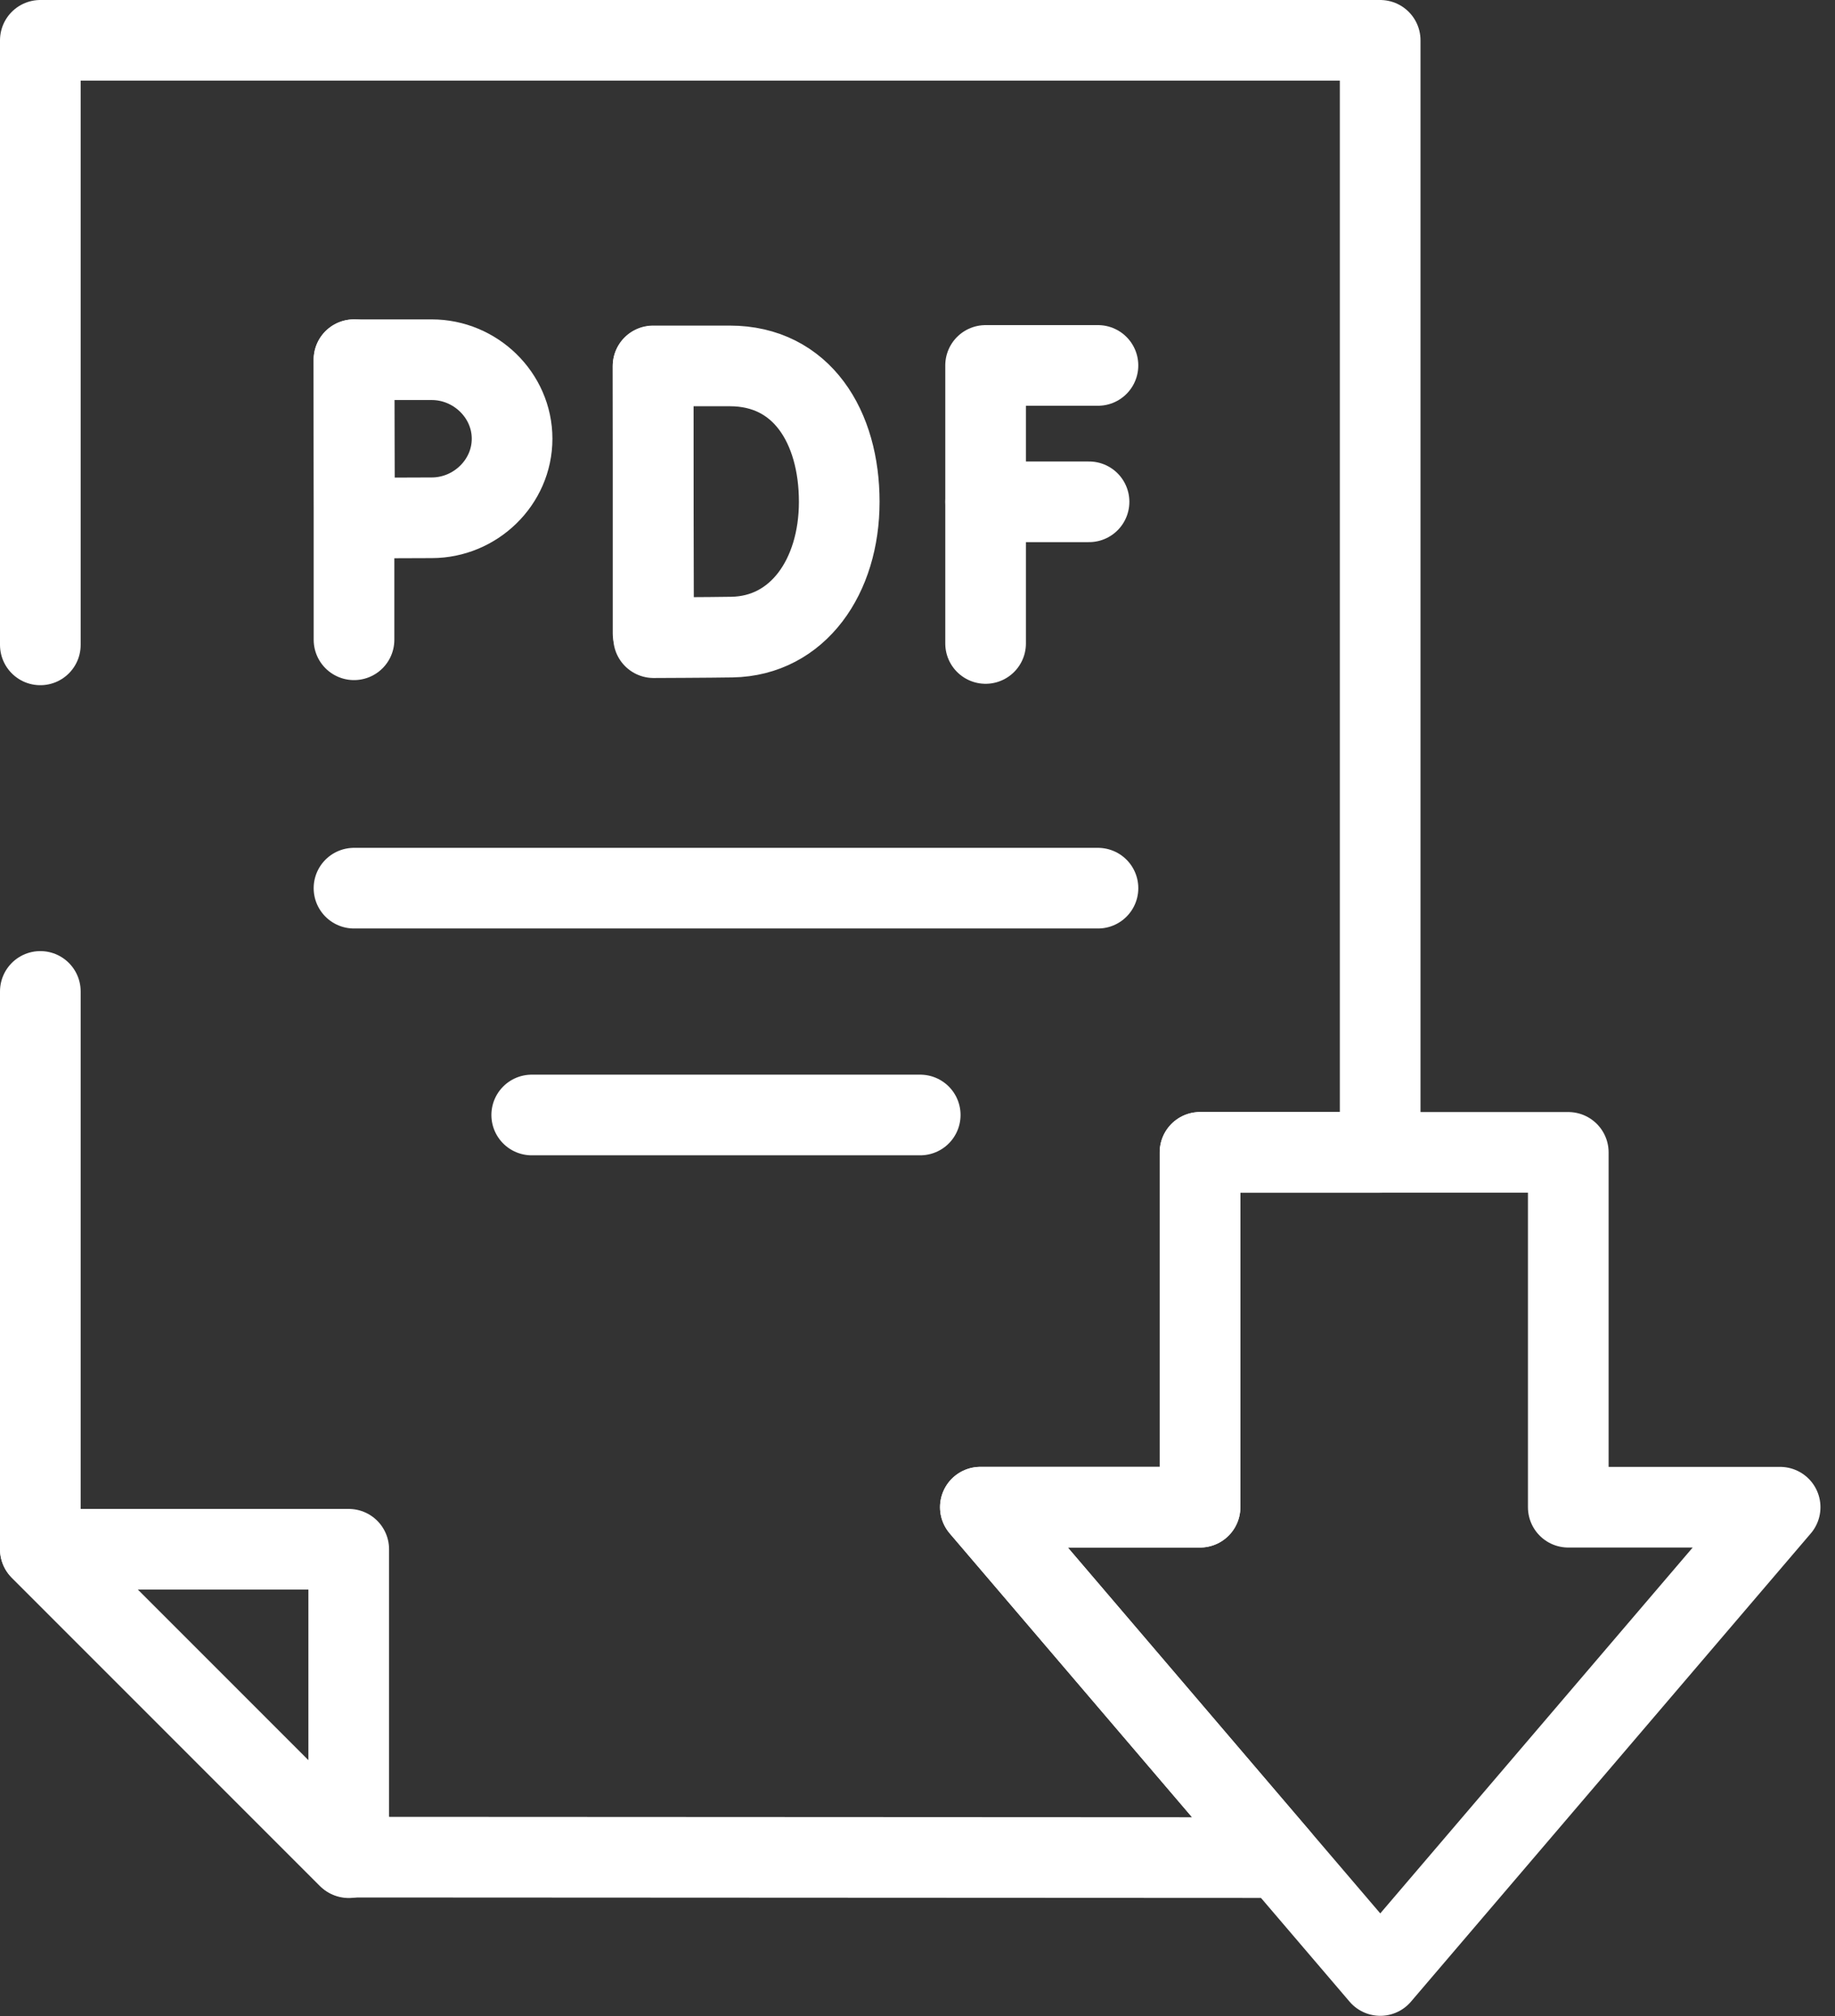
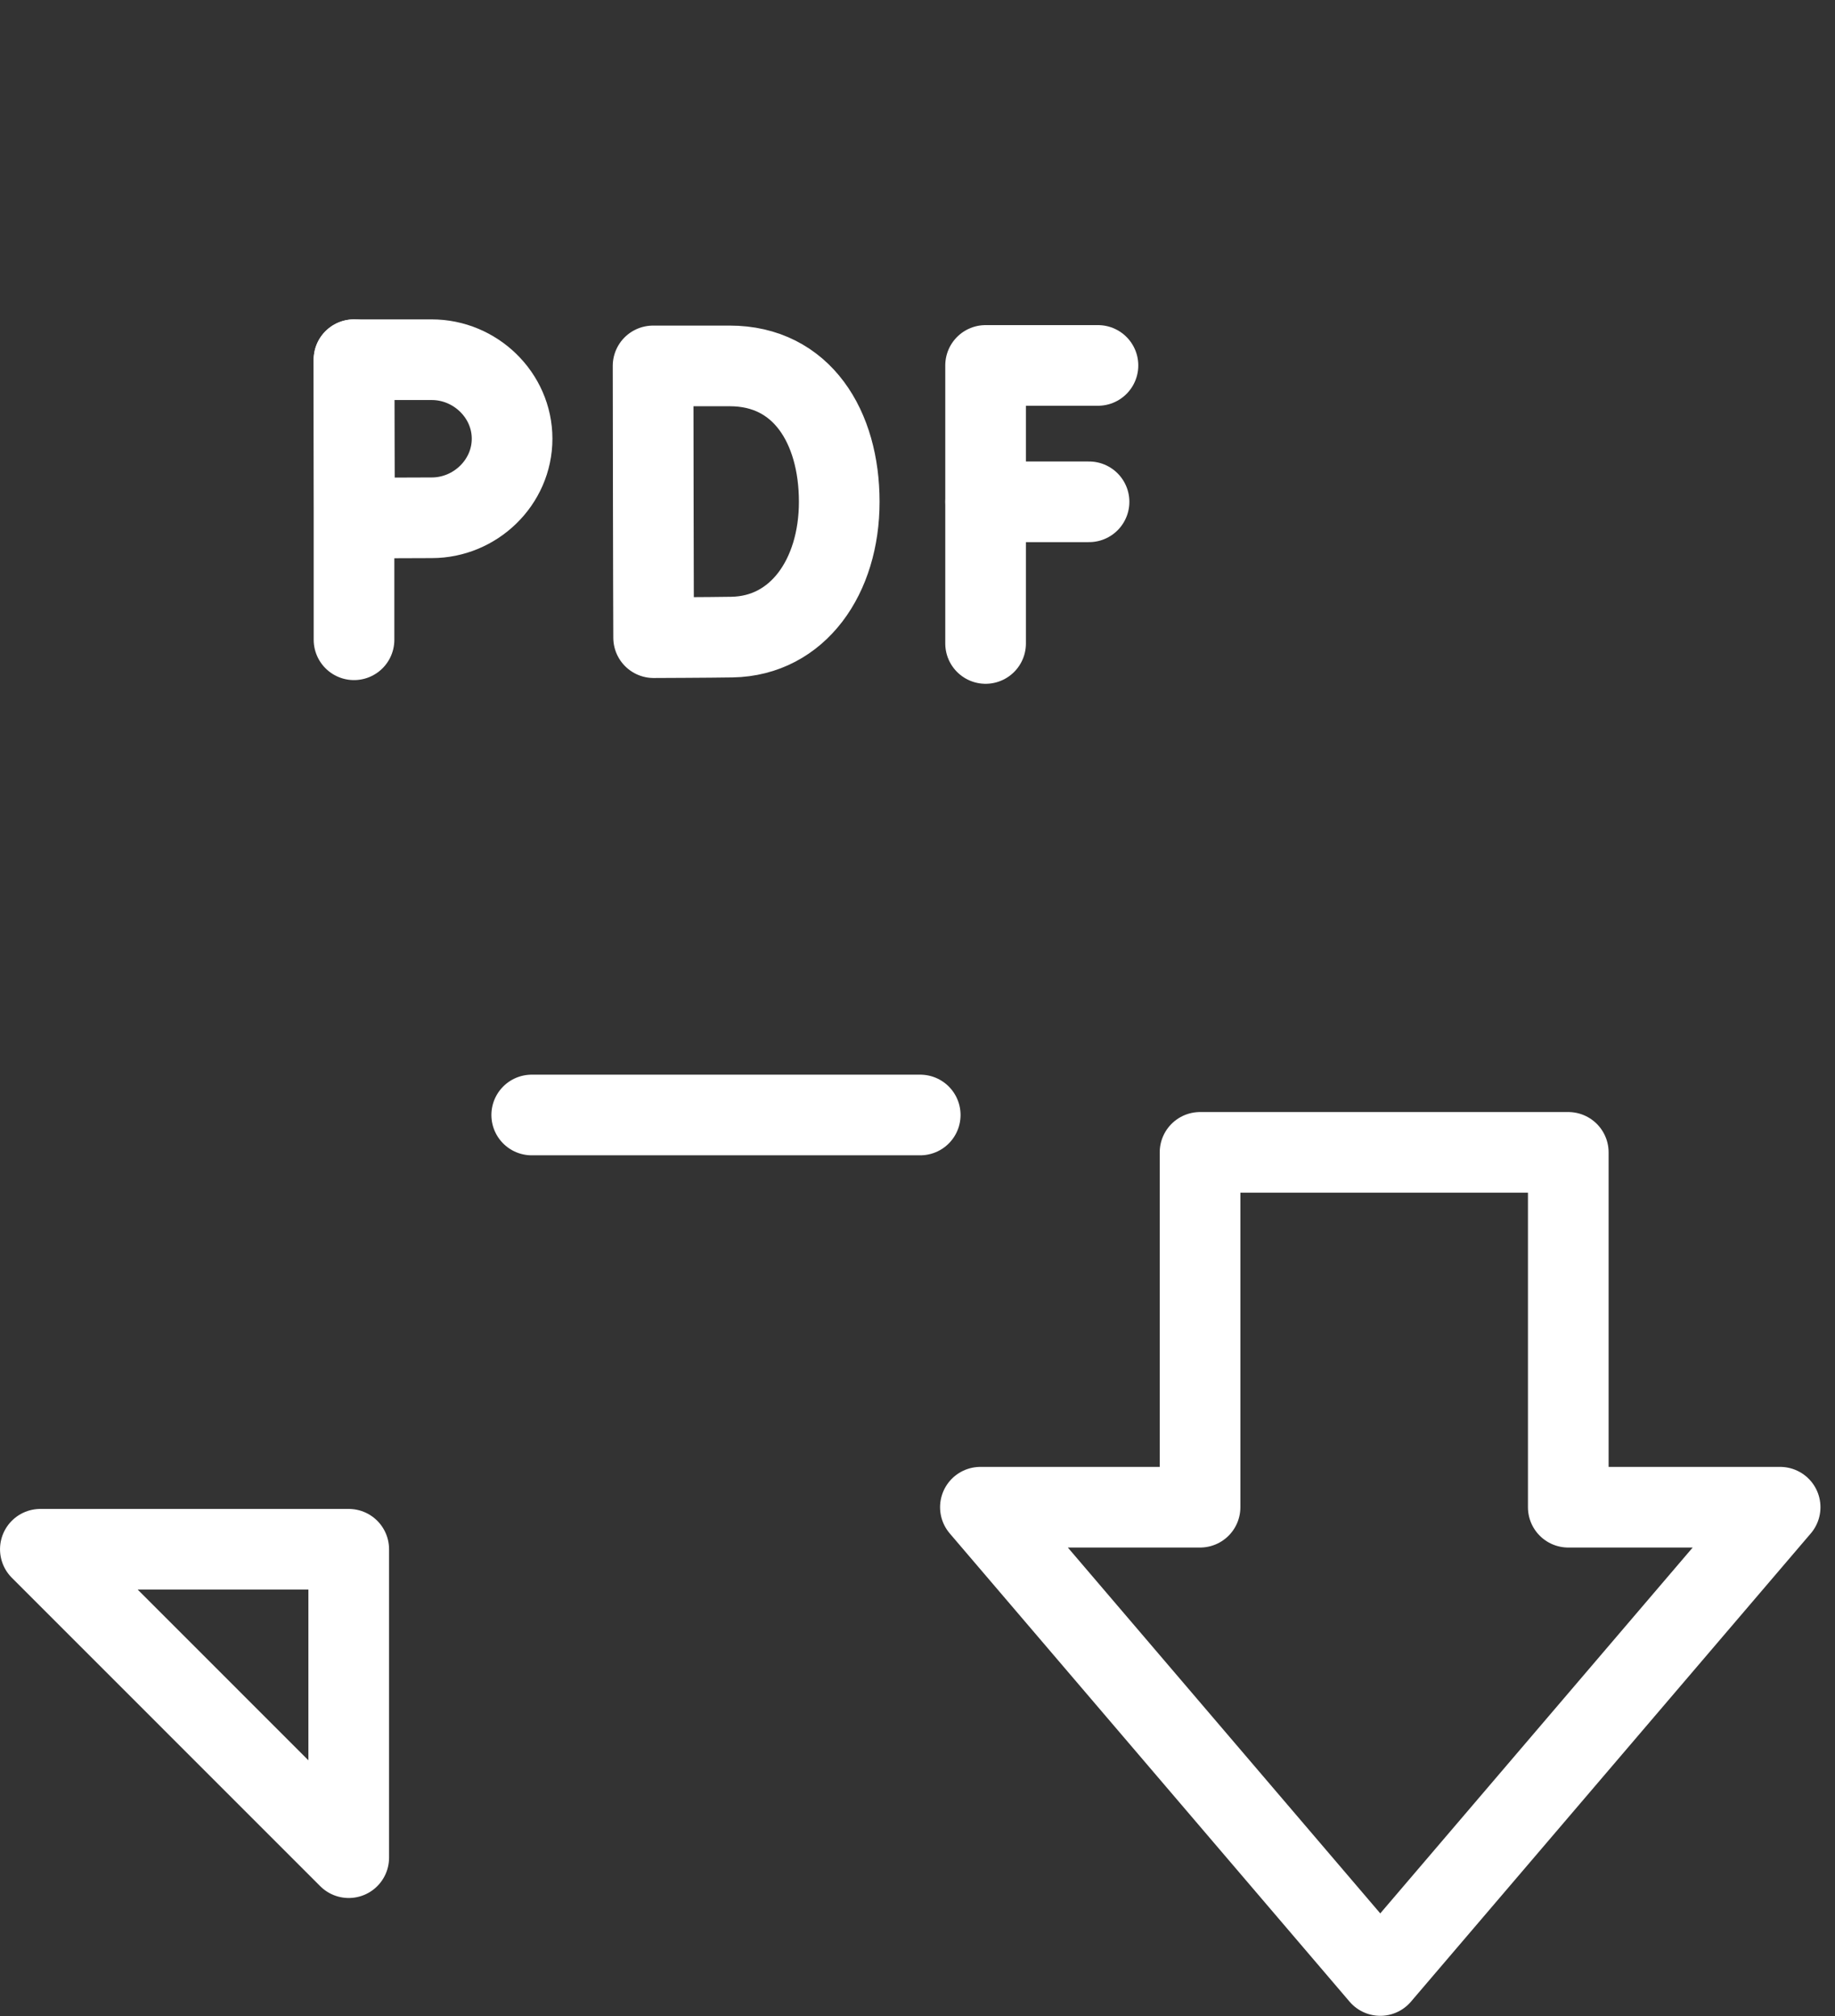
<svg xmlns="http://www.w3.org/2000/svg" width="91" height="100" viewBox="0 0 91 100" fill="none">
  <rect x="0" y="0" width="91" height="100" fill="#333333" stroke="none" />
-   <path d="M2 49.173V76.839L17.268 92.112H17.293L63.452 92.135L48.616 74.754H59.51V57.154H68.445V2H2V31.985" stroke="white" stroke-width="4" stroke-linecap="round" stroke-linejoin="round" />
-   <path d="M17.269 92.113L17.294 92.138V76.841H2.001L17.269 92.113Z" stroke="white" stroke-width="4" stroke-linecap="round" stroke-linejoin="round" />
+   <path d="M17.269 92.113L17.294 92.138V76.841H2.001Z" stroke="white" stroke-width="4" stroke-linecap="round" stroke-linejoin="round" />
  <path d="M54.449 18.125H48.877V31.915" stroke="white" stroke-width="4" stroke-linecap="round" stroke-linejoin="round" />
  <path d="M48.878 24.889H54.007" stroke="white" stroke-width="4" stroke-linecap="round" stroke-linejoin="round" />
-   <path d="M32.387 18.163V31.41" stroke="white" stroke-width="4" stroke-linecap="round" stroke-linejoin="round" />
  <path d="M41.619 24.889C41.619 28.604 39.564 31.542 36.304 31.599C35.219 31.618 32.414 31.628 32.414 31.628C32.414 31.628 32.397 26.746 32.397 24.873C32.397 23.335 32.387 18.149 32.387 18.149H36.192C39.768 18.149 41.619 21.174 41.619 24.889Z" stroke="white" stroke-width="4" stroke-linecap="round" stroke-linejoin="round" />
  <path d="M17.556 17.841V31.732" stroke="white" stroke-width="4" stroke-linecap="round" stroke-linejoin="round" />
  <path d="M25.395 21.761C25.395 23.927 23.569 25.681 21.41 25.681C20.34 25.681 17.581 25.698 17.581 25.698C17.581 25.698 17.564 22.852 17.564 21.761C17.564 20.864 17.554 17.841 17.554 17.841H21.41C23.569 17.841 25.395 19.596 25.395 21.761Z" stroke="white" stroke-width="4" stroke-linecap="round" stroke-linejoin="round" />
  <path d="M77.773 74.756V57.156H59.512V74.756H48.619L68.449 97.982L88.279 74.756H77.775H77.773Z" stroke="white" stroke-width="4" stroke-linecap="round" stroke-linejoin="round" />
-   <path d="M17.555 44.052H54.45" stroke="white" stroke-width="4" stroke-linecap="round" stroke-linejoin="round" />
  <path d="M26.369 55.302H45.635" stroke="white" stroke-width="4" stroke-linecap="round" stroke-linejoin="round" />
</svg>